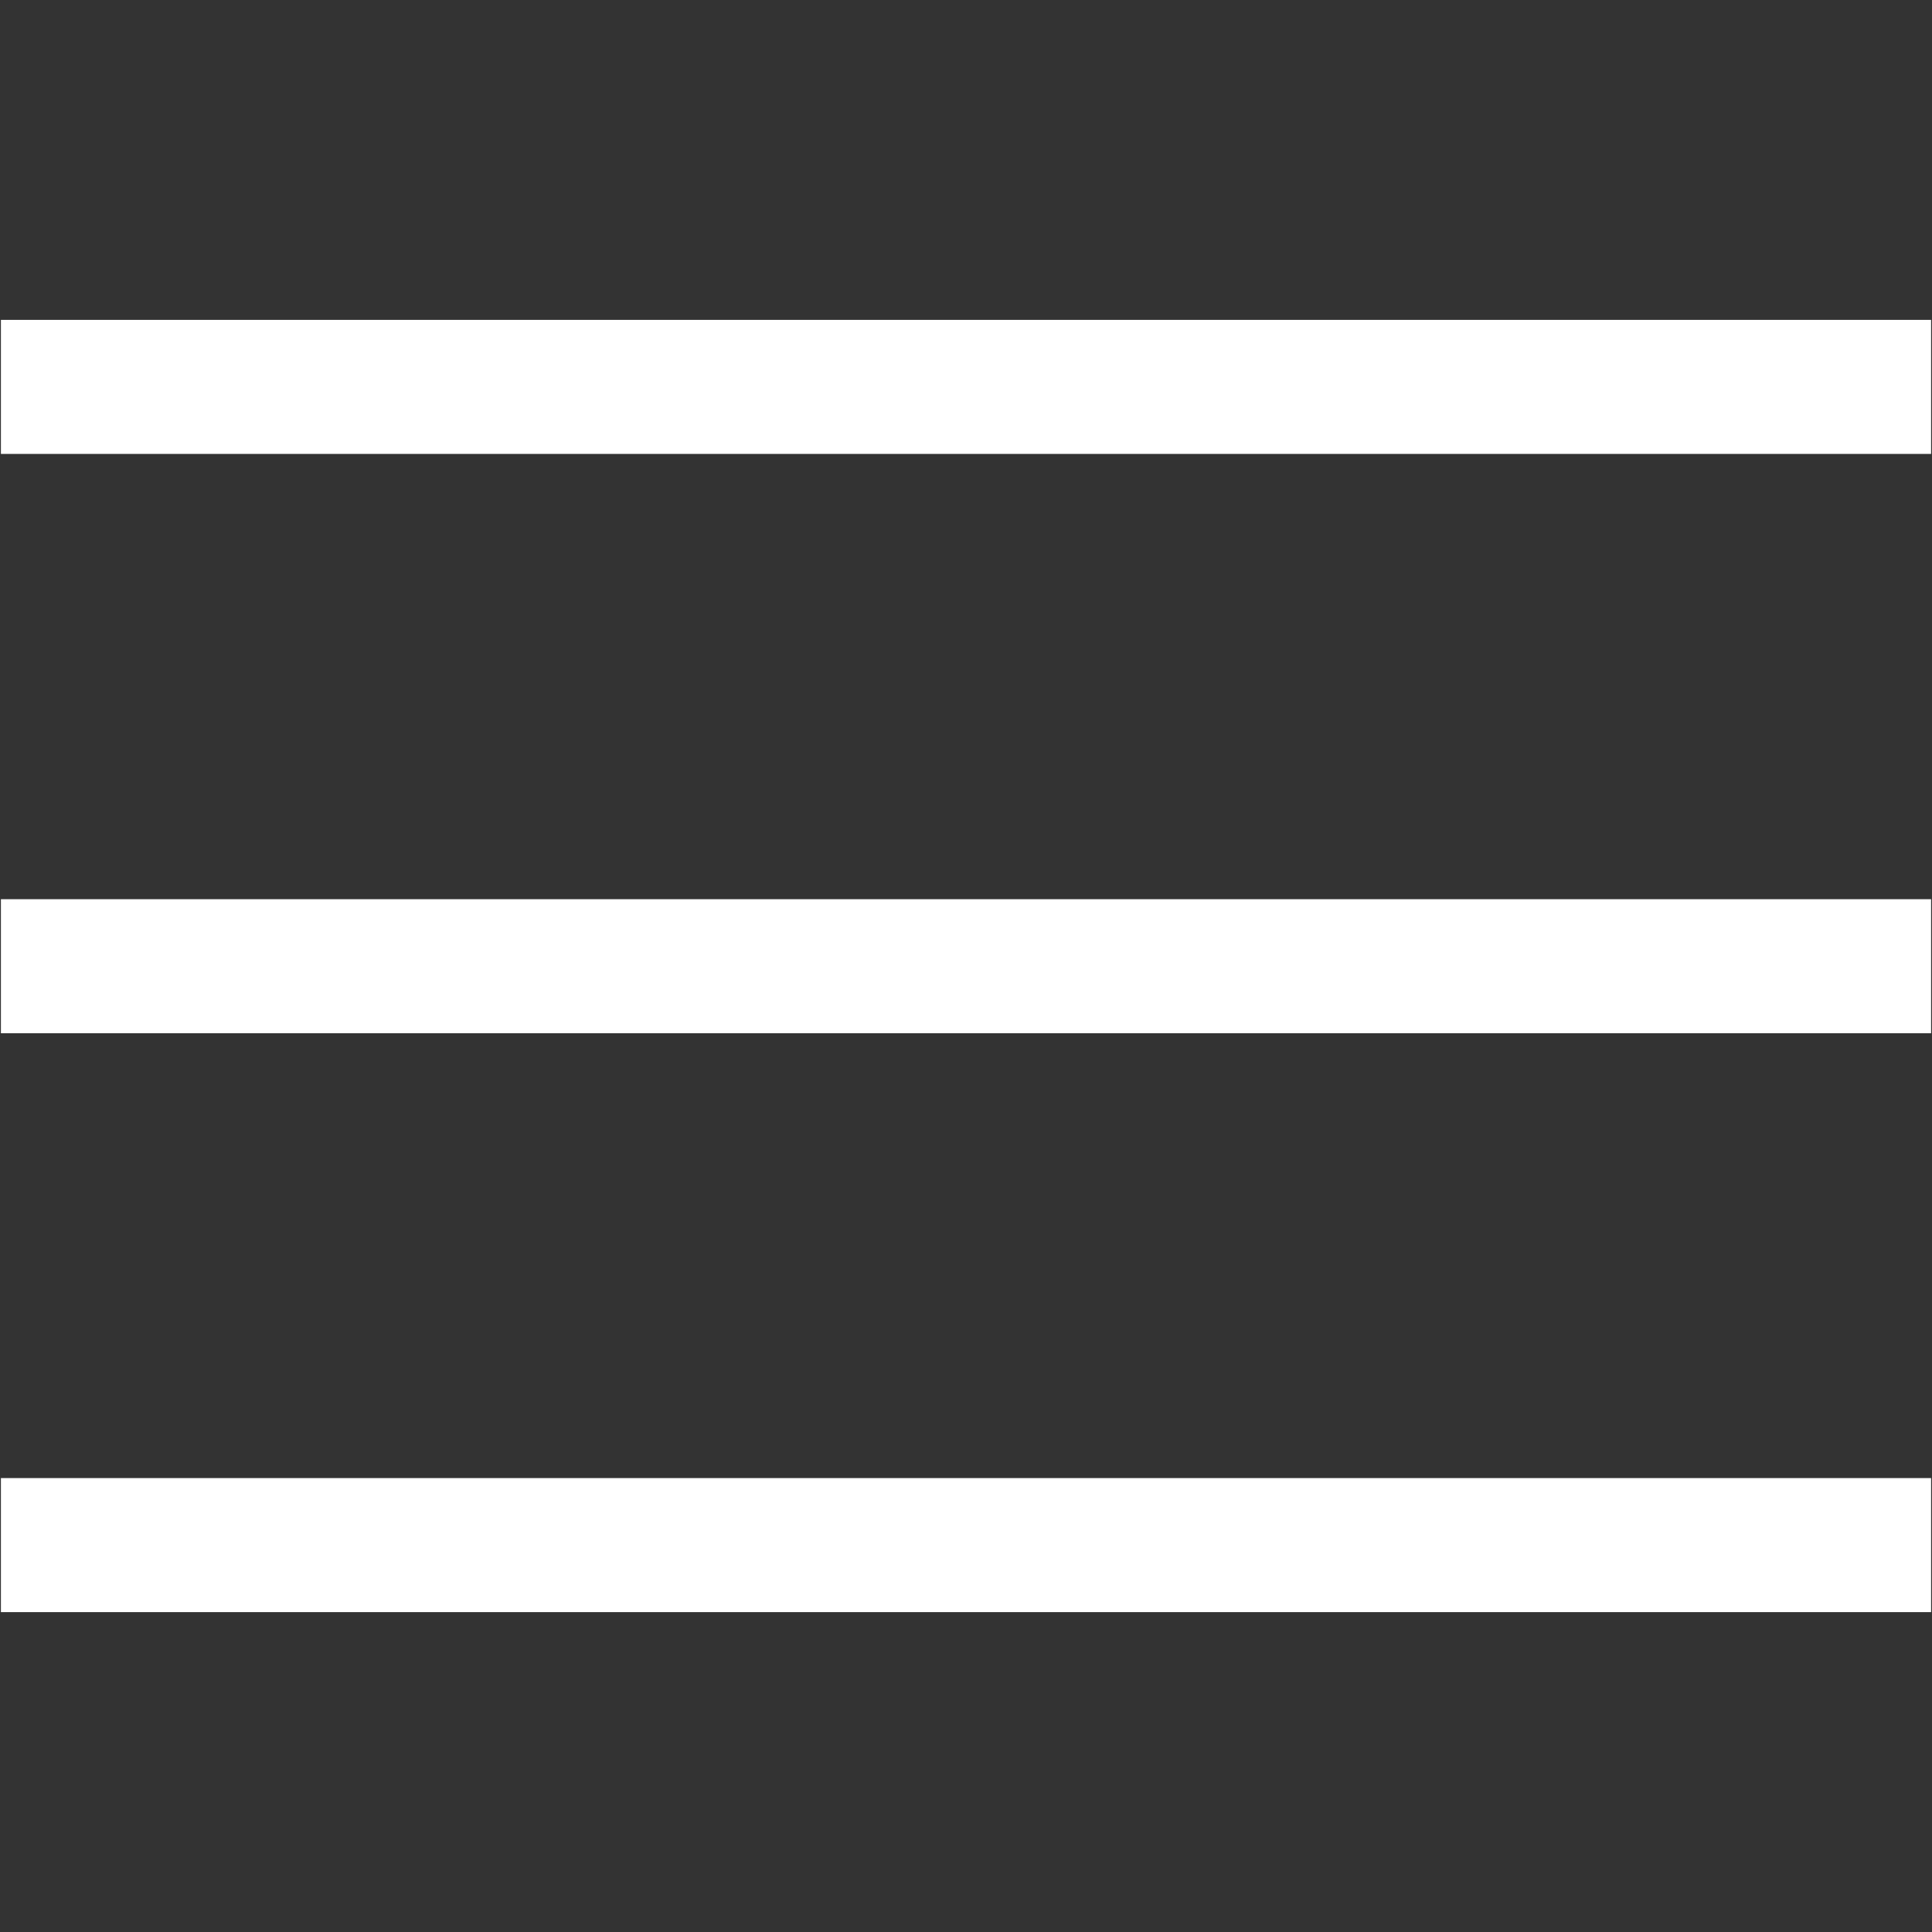
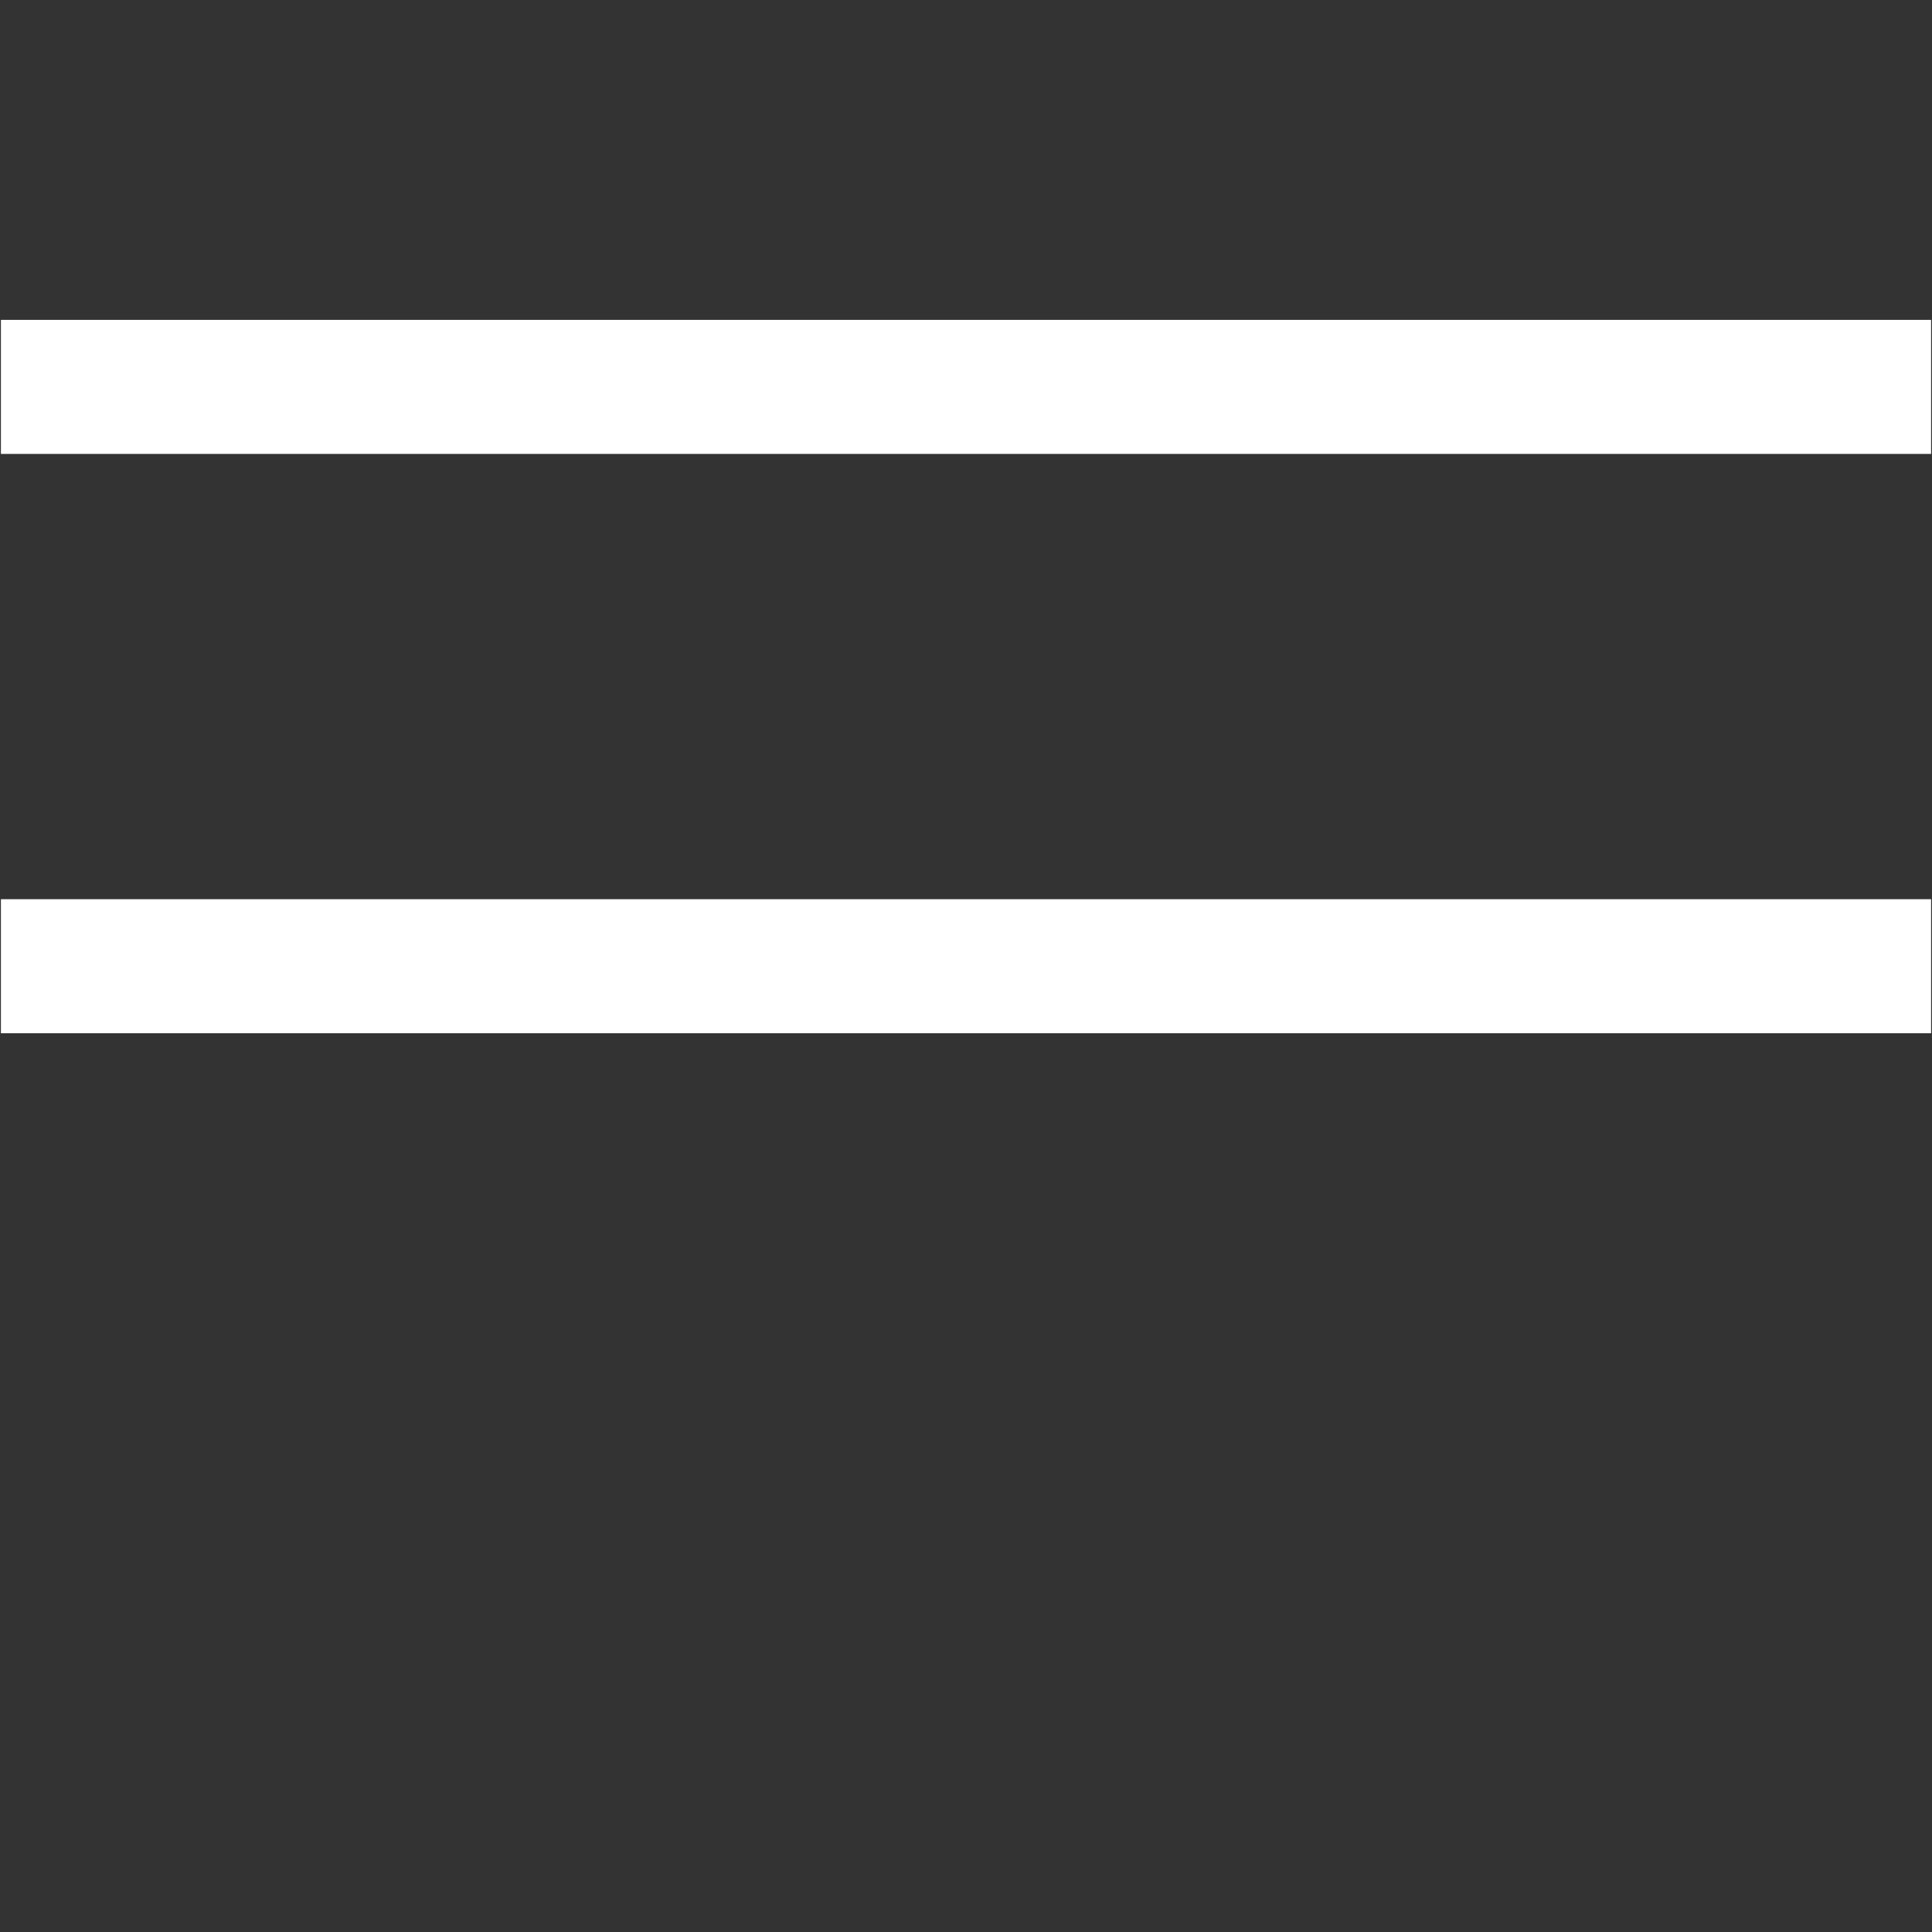
<svg xmlns="http://www.w3.org/2000/svg" version="1.1" id="Layer_1" x="0px" y="0px" viewBox="0 0 425.2 425.2" style="enable-background:new 0 0 425.2 425.2;" xml:space="preserve">
  <rect x="0" y="0" width="425.2" height="425.2" fill="#333333" stroke="none" />
  <style type="text/css">
	.st0{fill:#FFFFFF;}
</style>
  <g>
    <g>
      <rect x="0.2" y="70.4" class="st0" width="424.8" height="29.5" />
    </g>
    <g>
      <rect x="0.2" y="197.9" class="st0" width="424.8" height="29.5" />
    </g>
    <g>
-       <rect x="0.2" y="325.3" class="st0" width="424.8" height="29.5" />
-     </g>
+       </g>
  </g>
</svg>